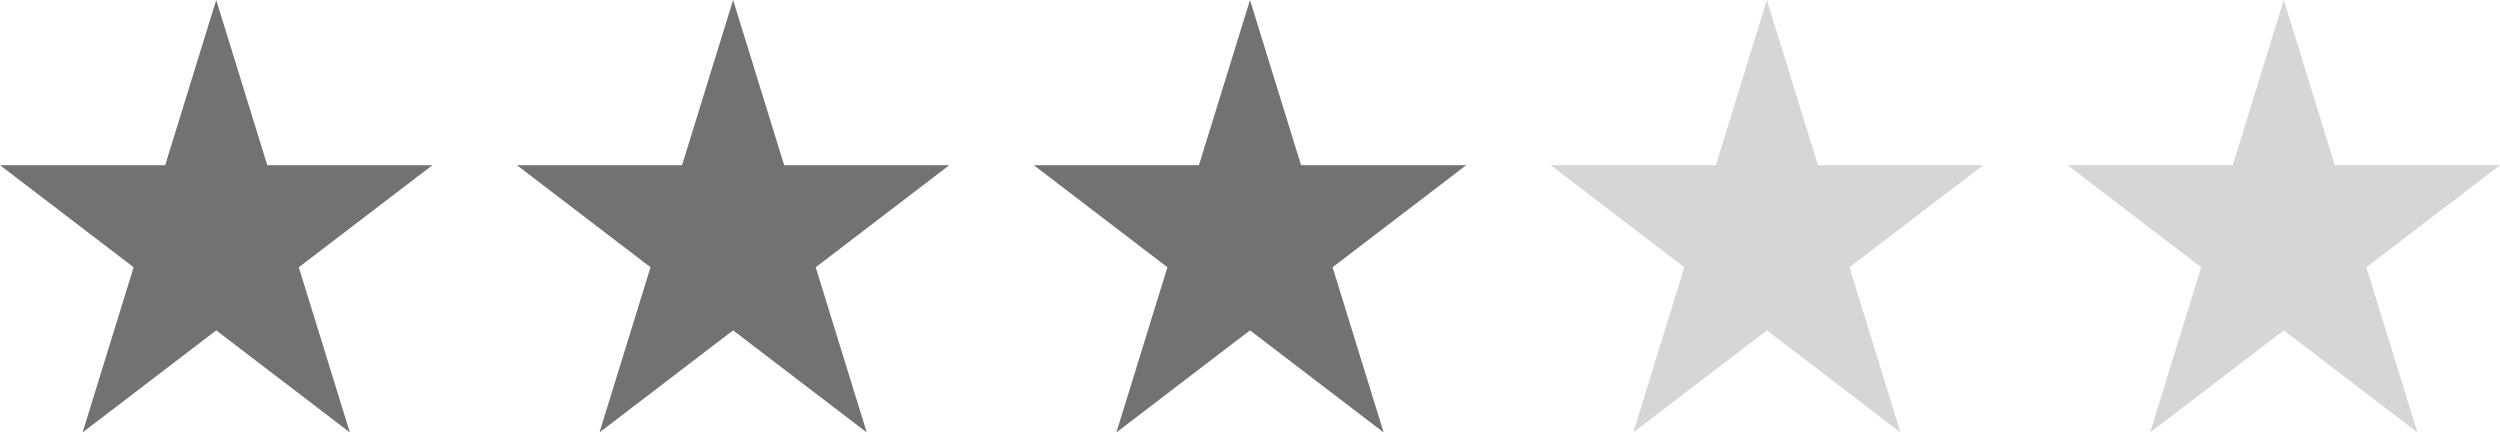
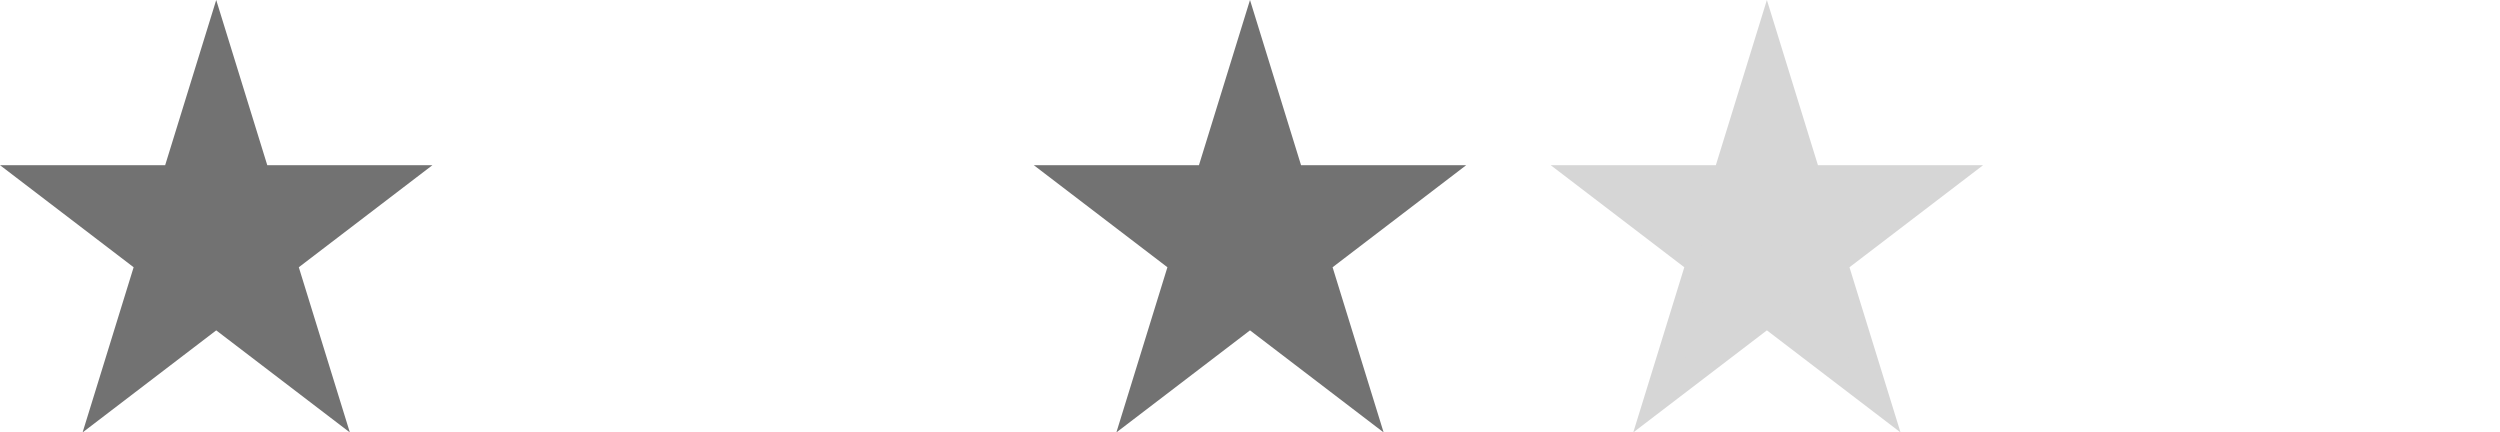
<svg xmlns="http://www.w3.org/2000/svg" width="2960" height="512" viewBox="0 0 2960 512" fill="none">
  <path d="M256 0L316.444 195.574H512L353.778 316.426L414.222 512L256 391.148L97.778 512L158.222 316.426L0 195.574H195.556L256 0Z" fill="#727272" />
-   <path d="M868 0L928.444 195.574H1124L965.778 316.426L1026.22 512L868 391.148L709.778 512L770.222 316.426L612 195.574H807.556L868 0Z" fill="#727272" />
  <path d="M1480 0L1540.44 195.574H1736L1577.78 316.426L1638.22 512L1480 391.148L1321.78 512L1382.22 316.426L1224 195.574H1419.56L1480 0Z" fill="#727272" />
  <path d="M2219.52 467.62L2101.54 377.49L2092 370.205L2082.46 377.49L1964.48 467.62L2009.6 321.627L2013.19 309.999L2003.75 302.79L1885.51 212.464H2031.57H2043.33L2046.95 200.761L2092 54.965L2137.05 200.761L2140.67 212.464H2152.43H2298.49L2180.25 302.79L2170.81 309.999L2174.4 321.627L2219.52 467.62Z" fill="#D6D6D6" />
  <path d="M2092 109.929L2055.09 229.361H1935.03L2032.16 303.566L1995.18 423.241L2092 349.278L2188.82 423.241L2151.84 303.566L2248.97 229.361H2128.91L2092 109.929ZM2092 0L2152.43 195.567H2348L2189.78 316.433L2250.22 512L2092 391.133L1933.78 512L1994.22 316.433L1836 195.567H2031.57L2092 0Z" fill="#D6D6D6" />
-   <path d="M2704 0L2764.43 195.567H2960L2801.78 316.433L2862.22 512L2704 391.133L2545.78 512L2606.22 316.433L2448 195.567H2643.57L2704 0Z" fill="#D6D6D6" />
</svg>